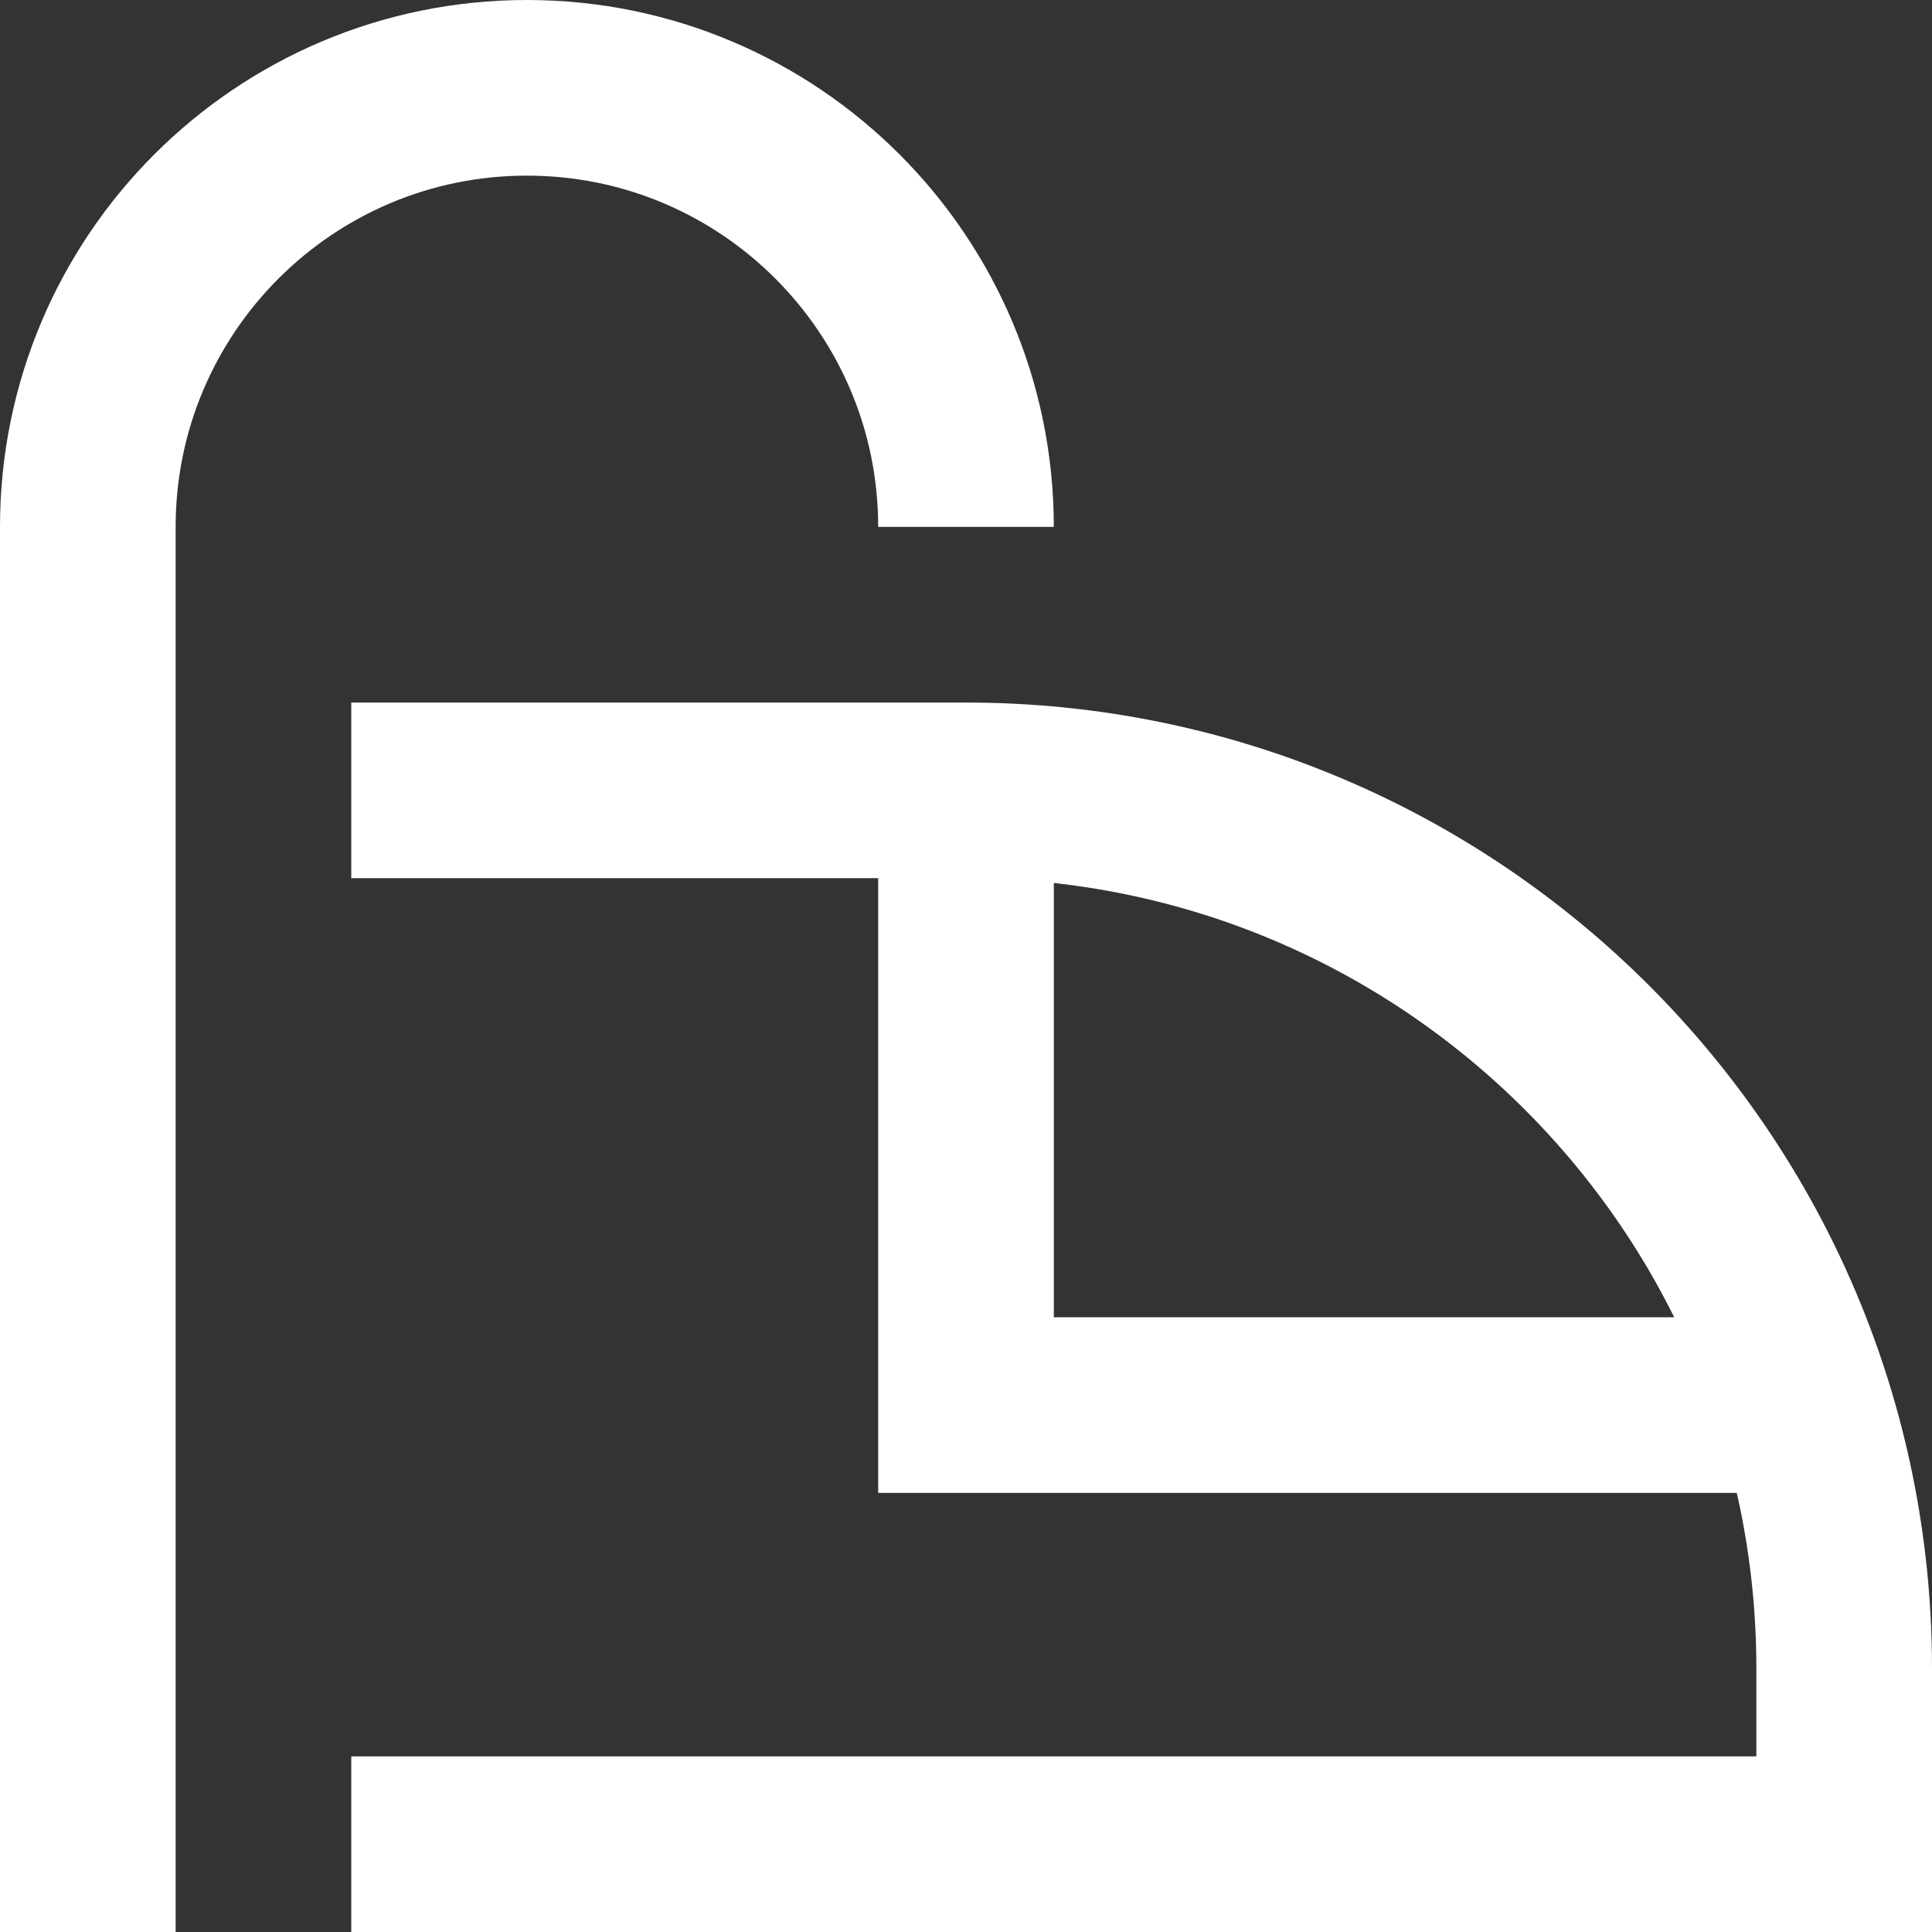
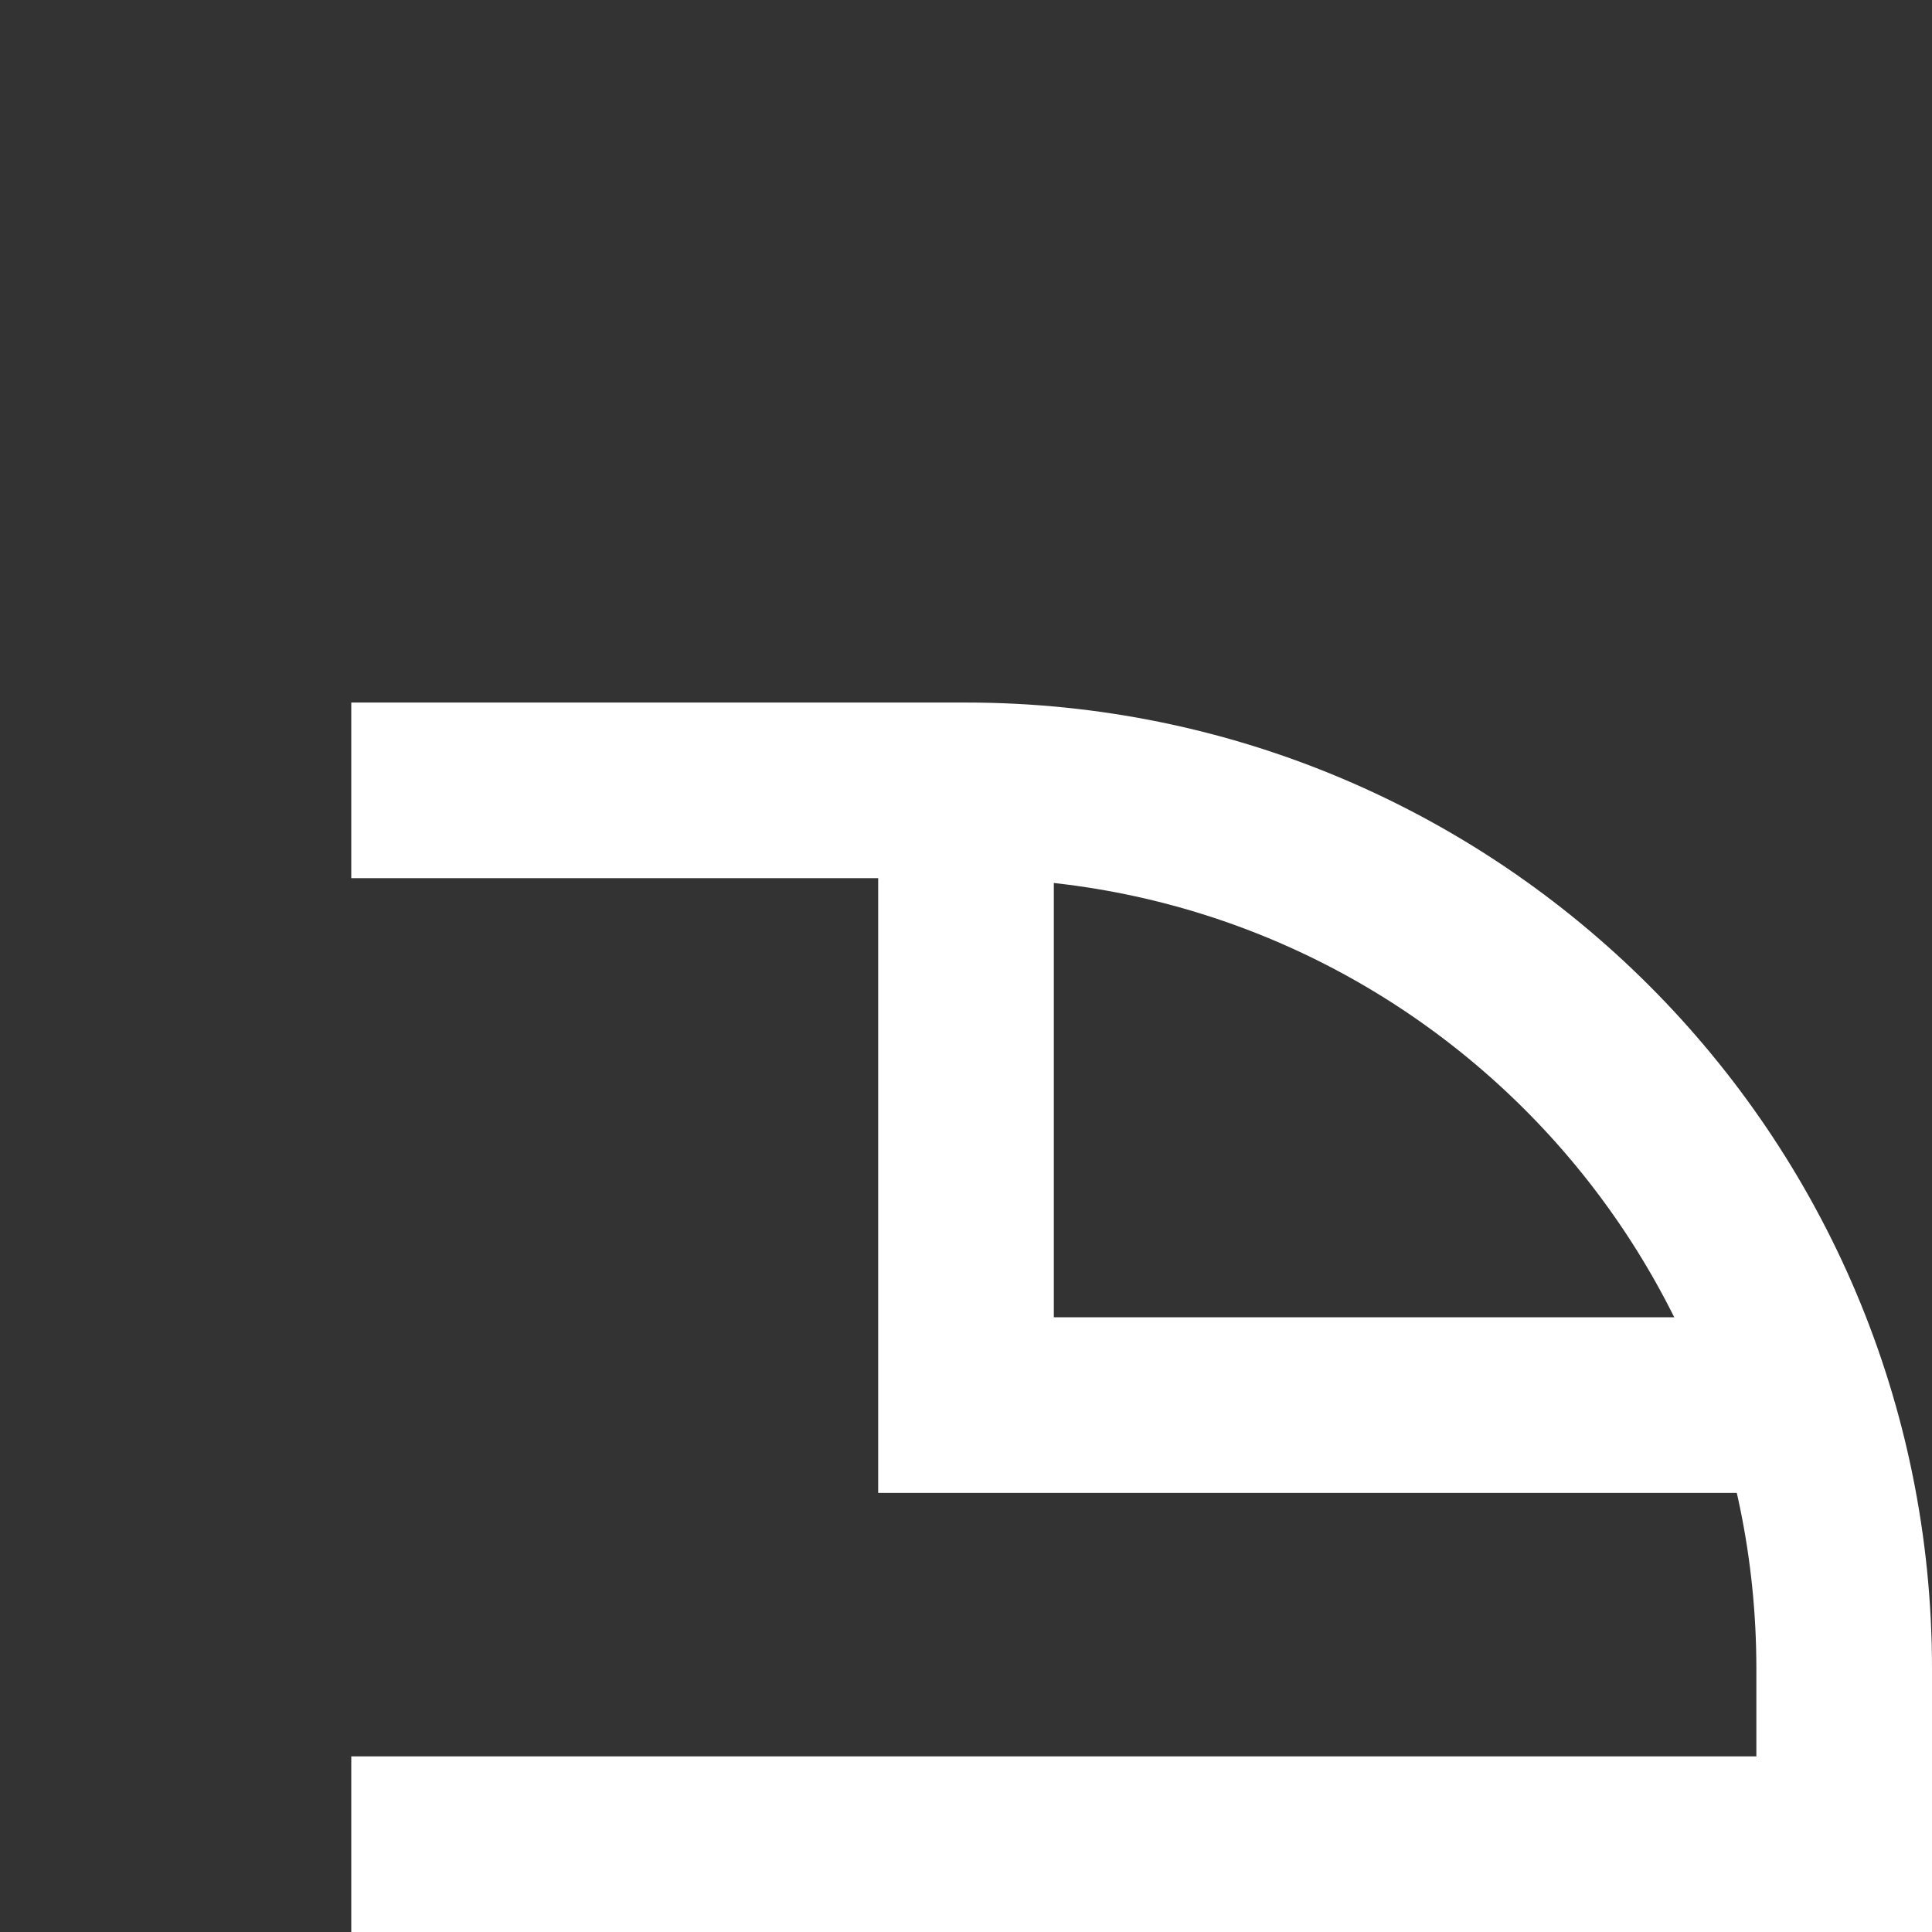
<svg xmlns="http://www.w3.org/2000/svg" width="22" height="22" viewBox="0 0 22 22" fill="none">
  <rect x="0" y="0" width="22" height="22" fill="#333333" stroke="none" />
-   <path d="M1 22V6C1 3.239 3.239 1 6 1C8.761 1 11 3.239 11 6" stroke="white" stroke-width="2" />
  <path d="M4 9H11C16.523 9 21 13.477 21 19V21H4" stroke="white" stroke-width="2" />
  <path d="M11 9V16H20.542" stroke="white" stroke-width="2" />
</svg>